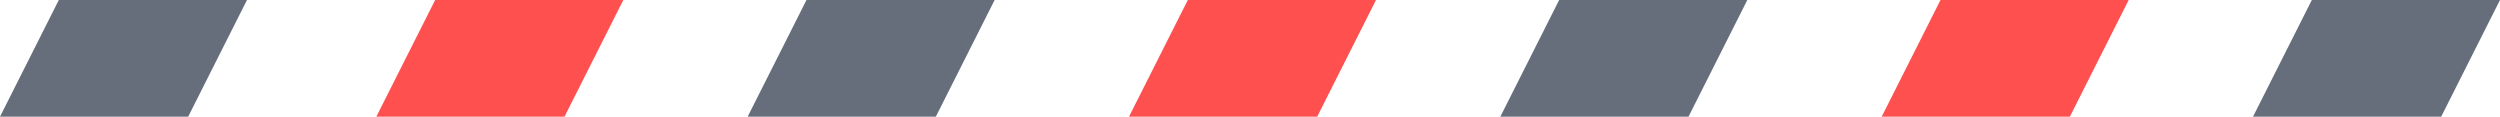
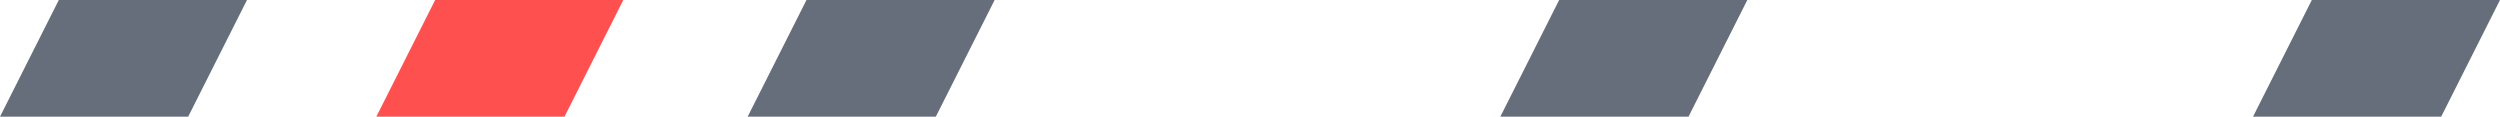
<svg xmlns="http://www.w3.org/2000/svg" width="600" height="28" viewBox="0 0 600 28" fill="none">
  <path d="M585.885 28L600 0H554.839L540.724 28H585.885Z" fill="#666E7C" />
  <path d="M405.242 28L419.357 0H374.197L360.081 28H405.242Z" fill="#666E7C" />
  <path d="M224.599 28L238.714 0H193.554L179.438 28H224.599Z" fill="#666E7C" />
  <path d="M45.161 28L59.276 0H14.115L0 28H45.161Z" fill="#666E7C" />
-   <path d="M496.767 28L510.883 0H465.722L451.607 28H496.767Z" fill="#FF5050" />
-   <path d="M316.125 28L330.24 0H285.079L270.964 28H316.125Z" fill="#FF5050" />
  <path d="M135.482 28L149.597 0H104.437L90.321 28H135.482Z" fill="#FF5050" />
</svg>